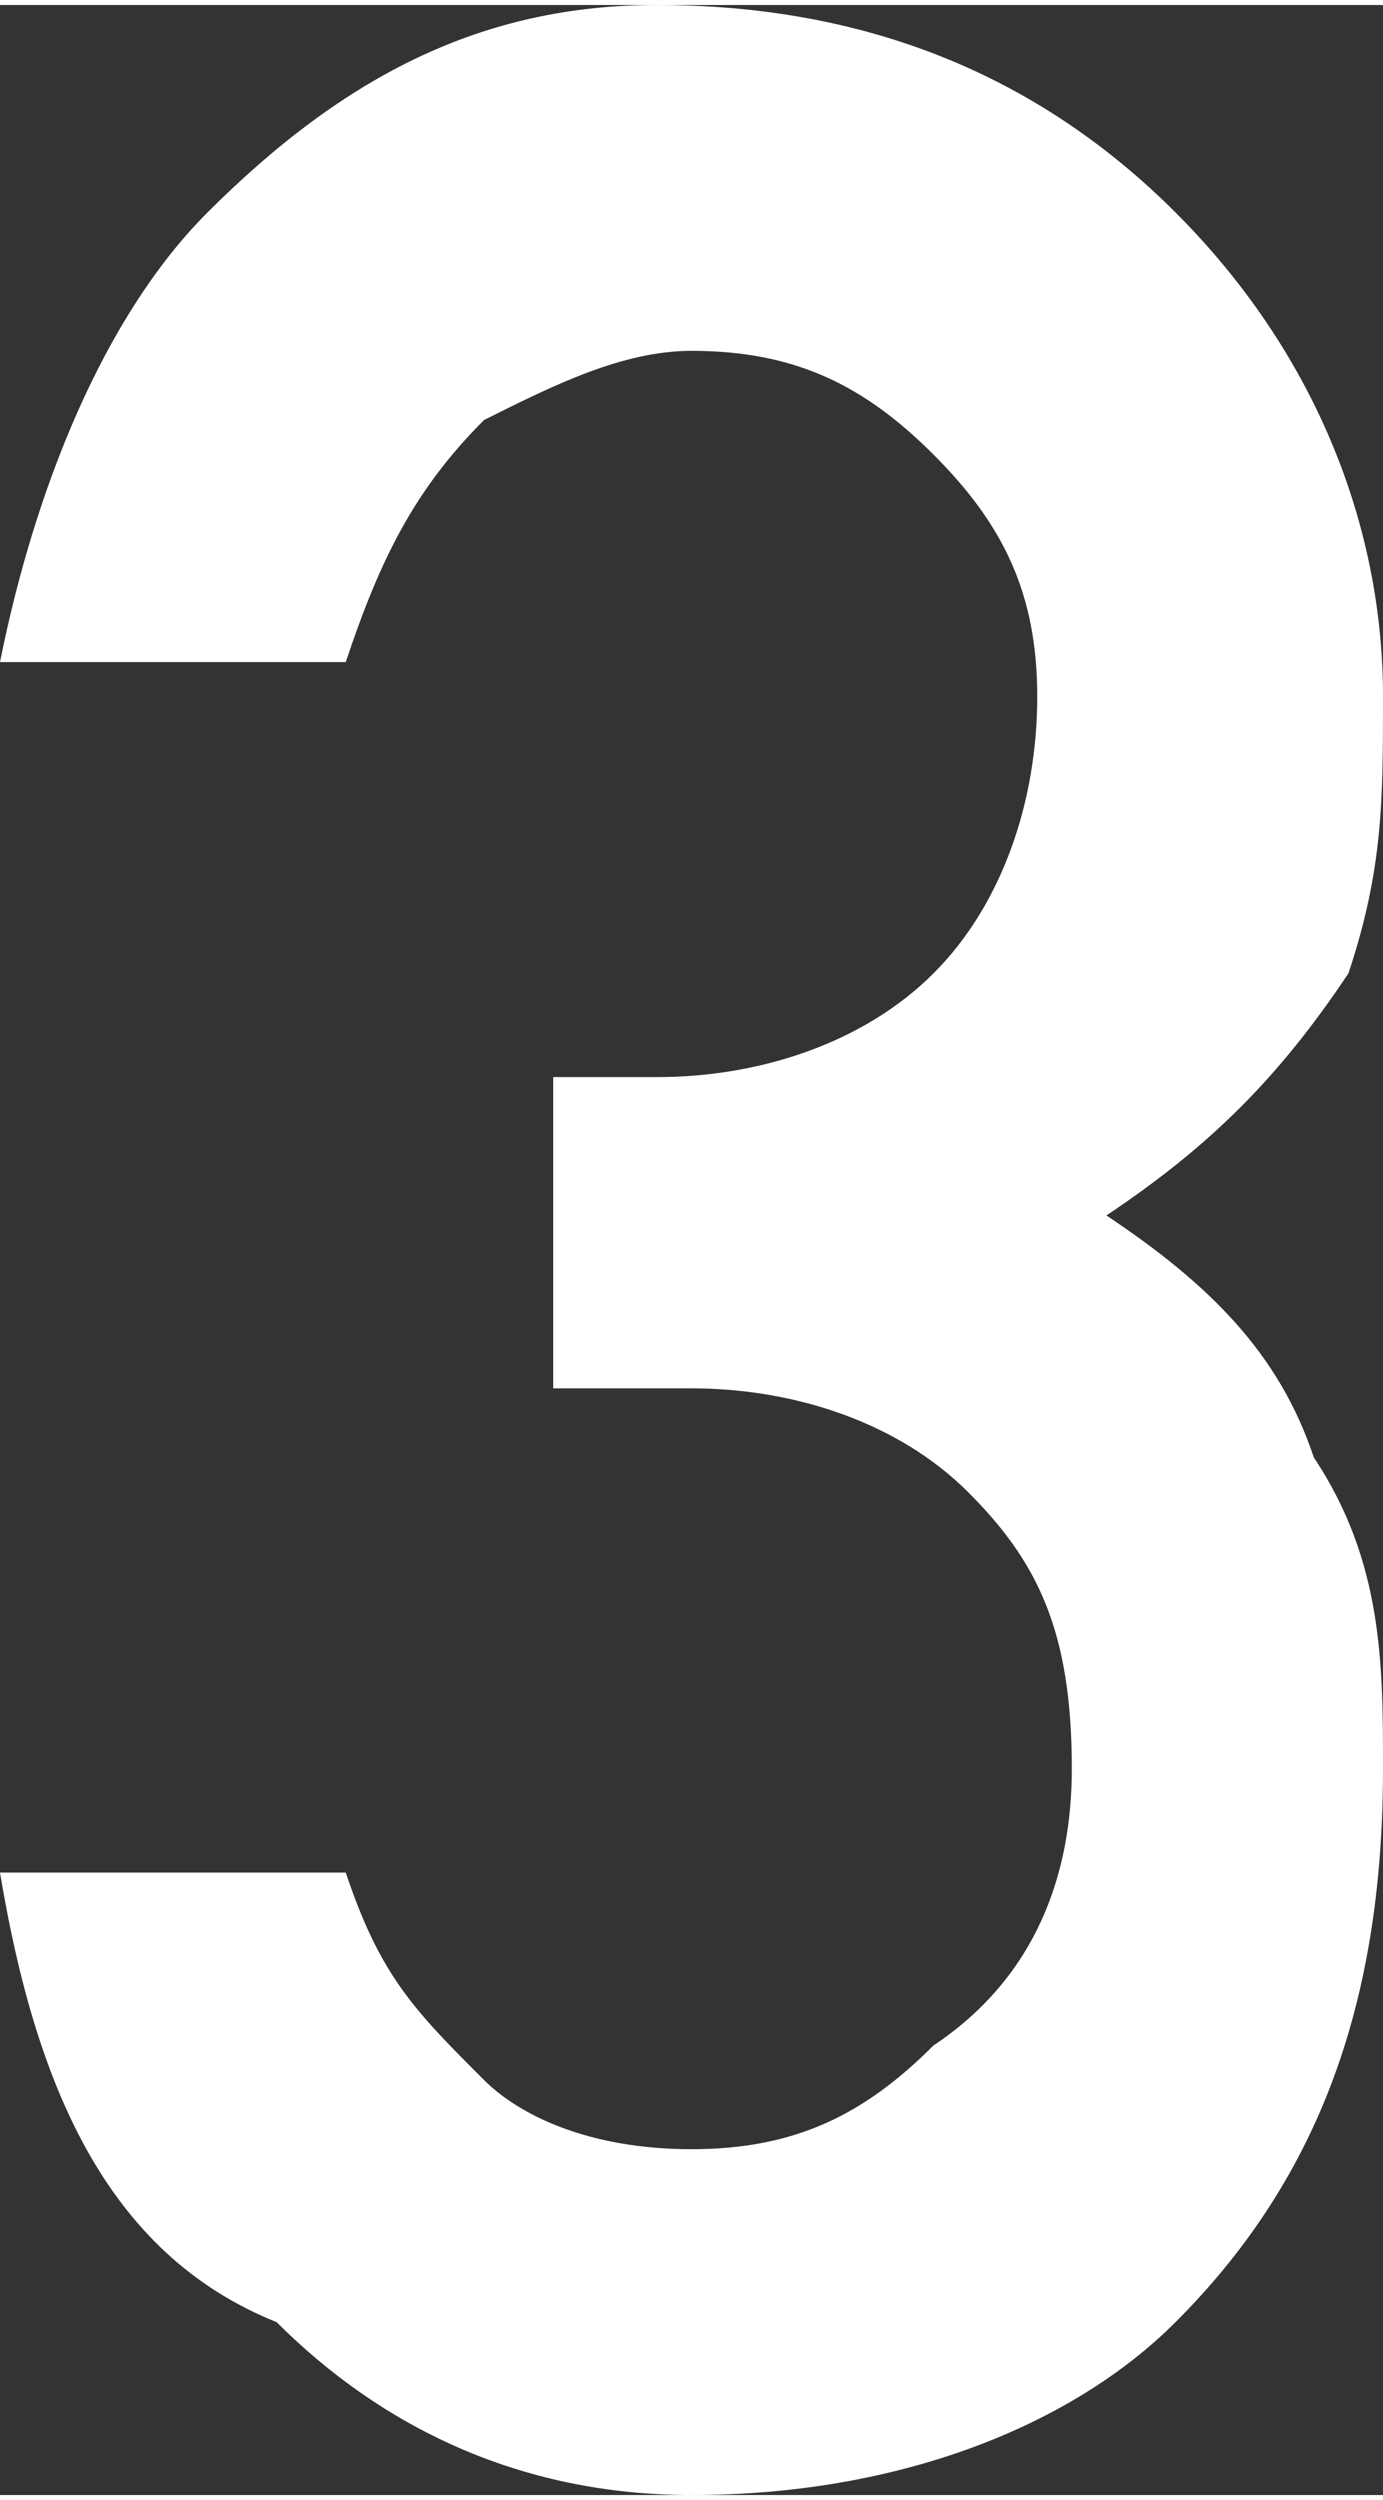
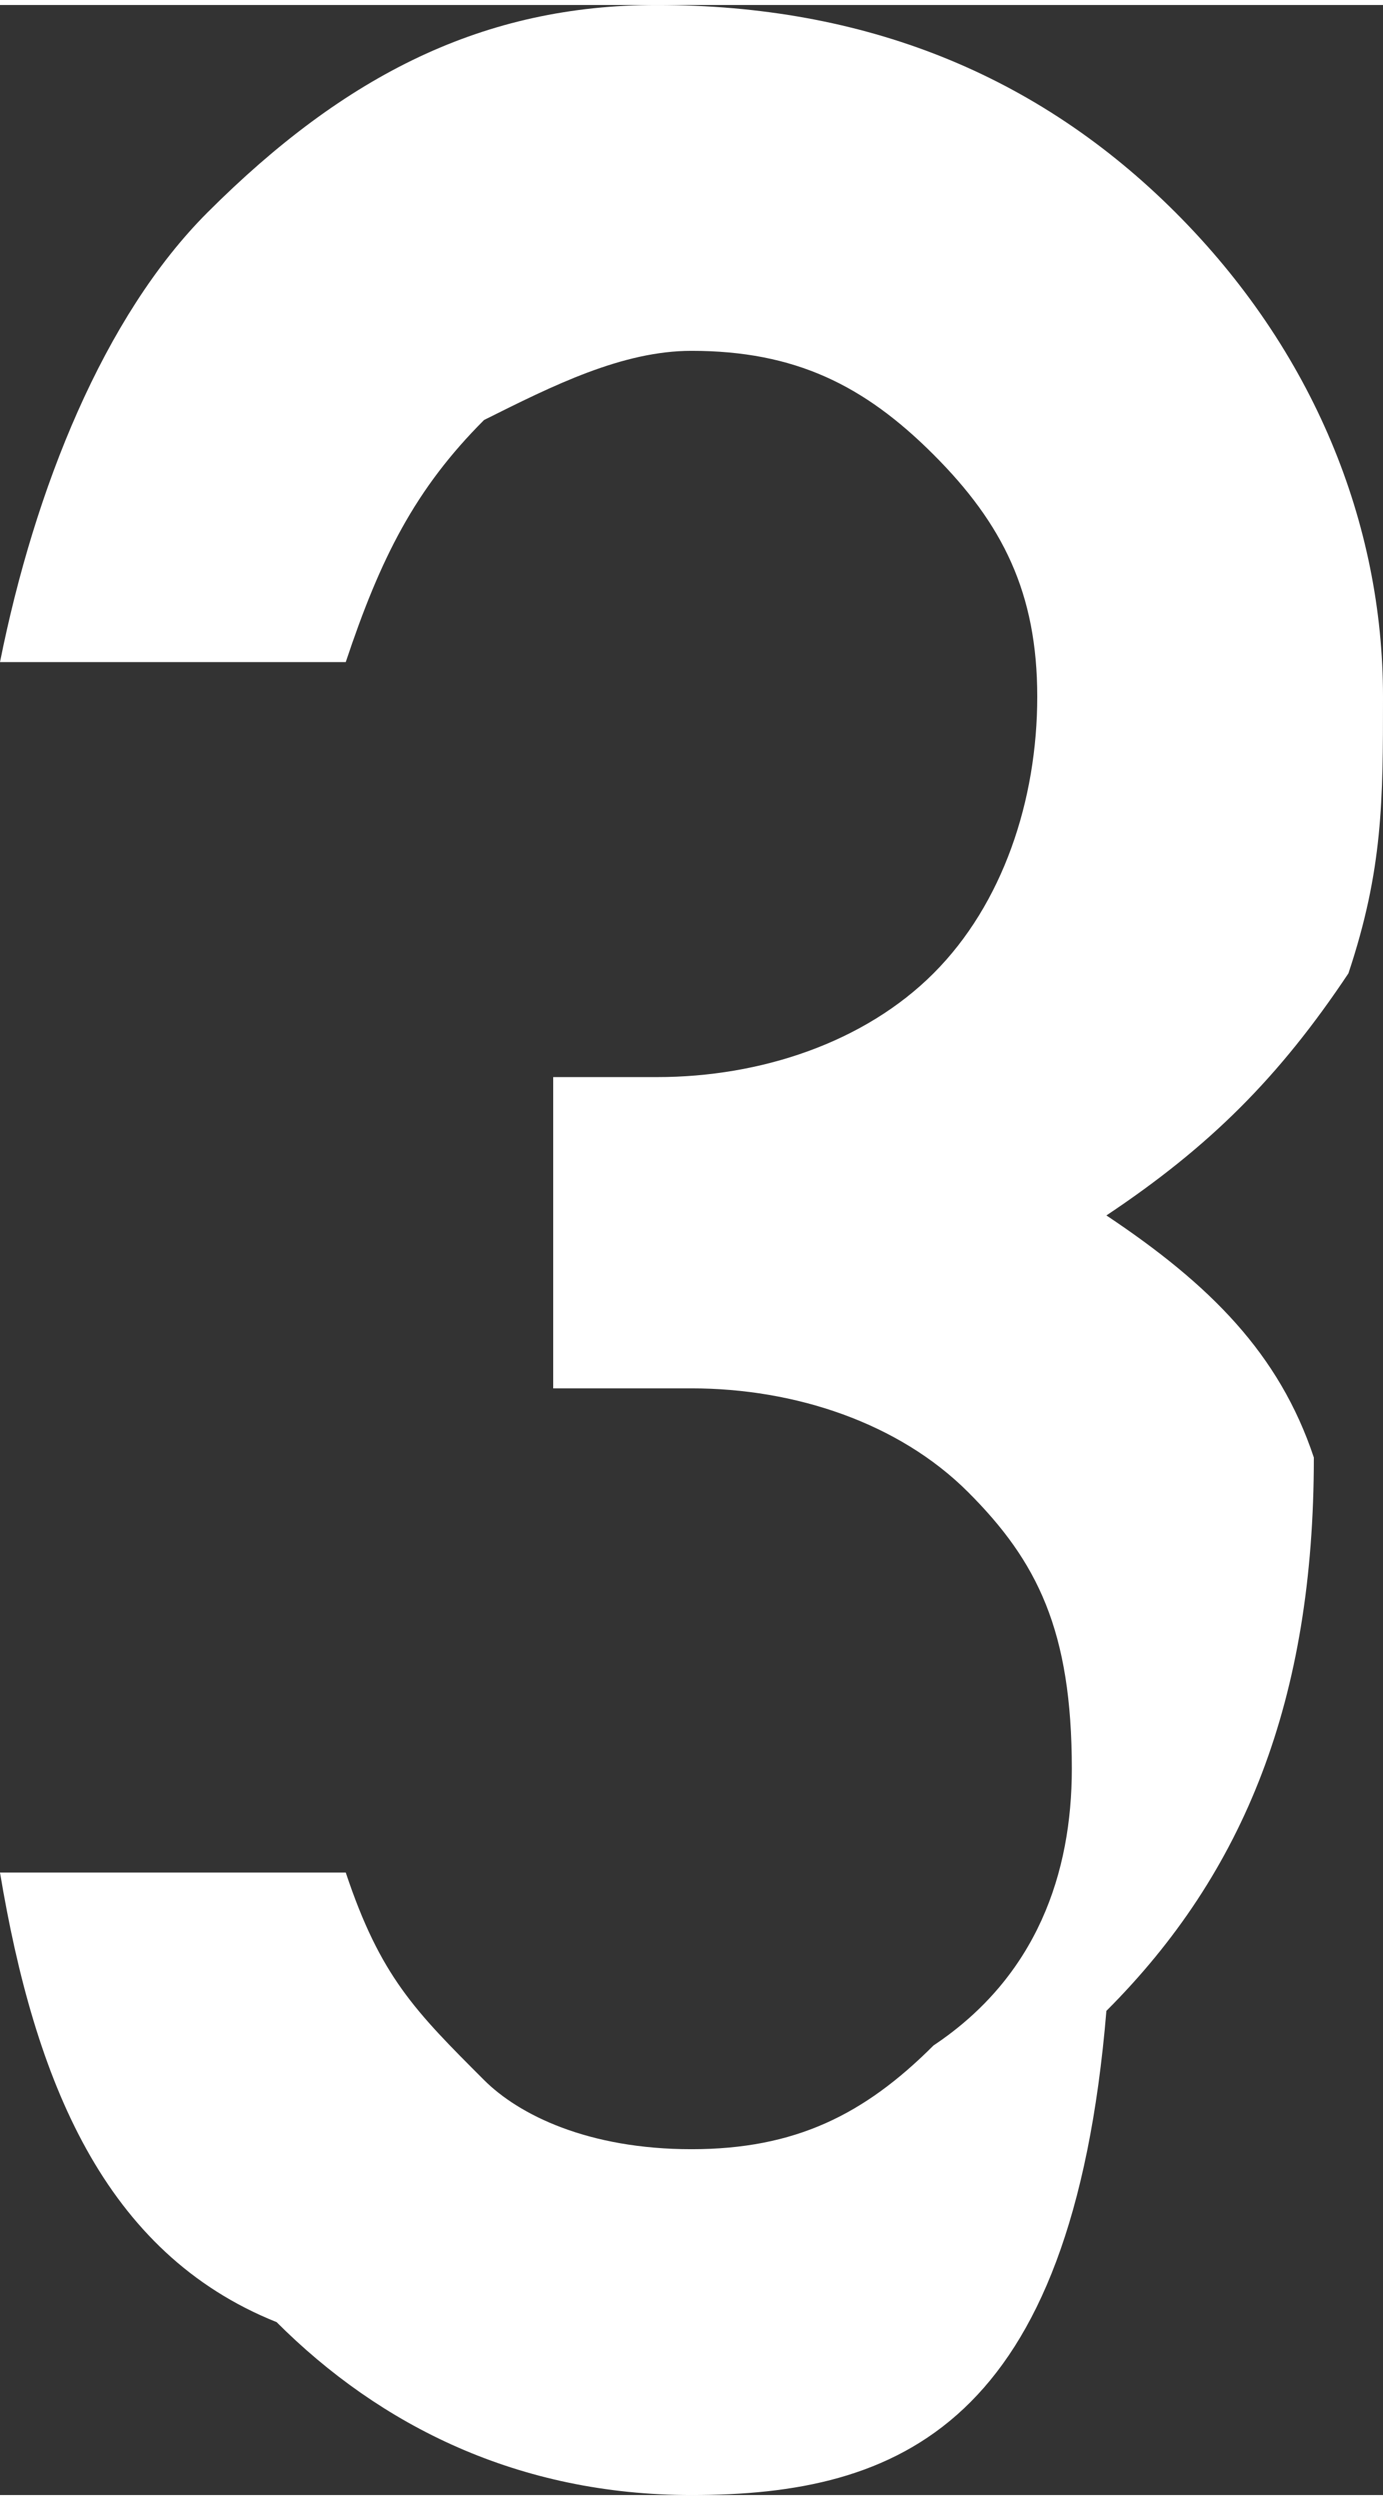
<svg xmlns="http://www.w3.org/2000/svg" version="1.1" id="iconNum" x="0px" y="0px" width="83" height="150" viewBox="0 0 4 7.2" style="enable-background:new 0 0 4 7.2;" xml:space="preserve">
  <rect x="0" y="0" width="4" height="7.2" fill="#333333" stroke="none" />
  <style type="text/css">
	.st0{enable-background:new    ;}
	.st1{fill:#FFFFFF;}
</style>
  <g class="st0">
-     <path class="st1" d="M1.6,3.1h0.3c0.3,0,0.6-0.1,0.8-0.3C2.9,2.6,3,2.3,3,2c0-0.3-0.1-0.5-0.3-0.7C2.5,1.1,2.3,1,2,1   C1.8,1,1.6,1.1,1.4,1.2C1.2,1.4,1.1,1.6,1,1.9H0c0.1-0.5,0.3-1,0.6-1.3C1,0.2,1.4,0,1.9,0c0.6,0,1.1,0.2,1.5,0.6C3.8,1,4,1.5,4,2   c0,0.3,0,0.5-0.1,0.8C3.7,3.1,3.5,3.3,3.2,3.5c0.3,0.2,0.5,0.4,0.6,0.7C4,4.5,4,4.8,4,5.1c0,0.7-0.2,1.2-0.6,1.6   C3.1,7,2.6,7.2,2,7.2c-0.5,0-0.9-0.2-1.2-0.5C0.3,6.5,0.1,6,0,5.4h1C1.1,5.7,1.2,5.8,1.4,6C1.5,6.1,1.7,6.2,2,6.2   c0.3,0,0.5-0.1,0.7-0.3C3,5.7,3.1,5.4,3.1,5.1c0-0.4-0.1-0.6-0.3-0.8C2.6,4.1,2.3,4,2,4H1.6V3.1z" />
+     <path class="st1" d="M1.6,3.1h0.3c0.3,0,0.6-0.1,0.8-0.3C2.9,2.6,3,2.3,3,2c0-0.3-0.1-0.5-0.3-0.7C2.5,1.1,2.3,1,2,1   C1.8,1,1.6,1.1,1.4,1.2C1.2,1.4,1.1,1.6,1,1.9H0c0.1-0.5,0.3-1,0.6-1.3C1,0.2,1.4,0,1.9,0c0.6,0,1.1,0.2,1.5,0.6C3.8,1,4,1.5,4,2   c0,0.3,0,0.5-0.1,0.8C3.7,3.1,3.5,3.3,3.2,3.5c0.3,0.2,0.5,0.4,0.6,0.7c0,0.7-0.2,1.2-0.6,1.6   C3.1,7,2.6,7.2,2,7.2c-0.5,0-0.9-0.2-1.2-0.5C0.3,6.5,0.1,6,0,5.4h1C1.1,5.7,1.2,5.8,1.4,6C1.5,6.1,1.7,6.2,2,6.2   c0.3,0,0.5-0.1,0.7-0.3C3,5.7,3.1,5.4,3.1,5.1c0-0.4-0.1-0.6-0.3-0.8C2.6,4.1,2.3,4,2,4H1.6V3.1z" />
  </g>
</svg>